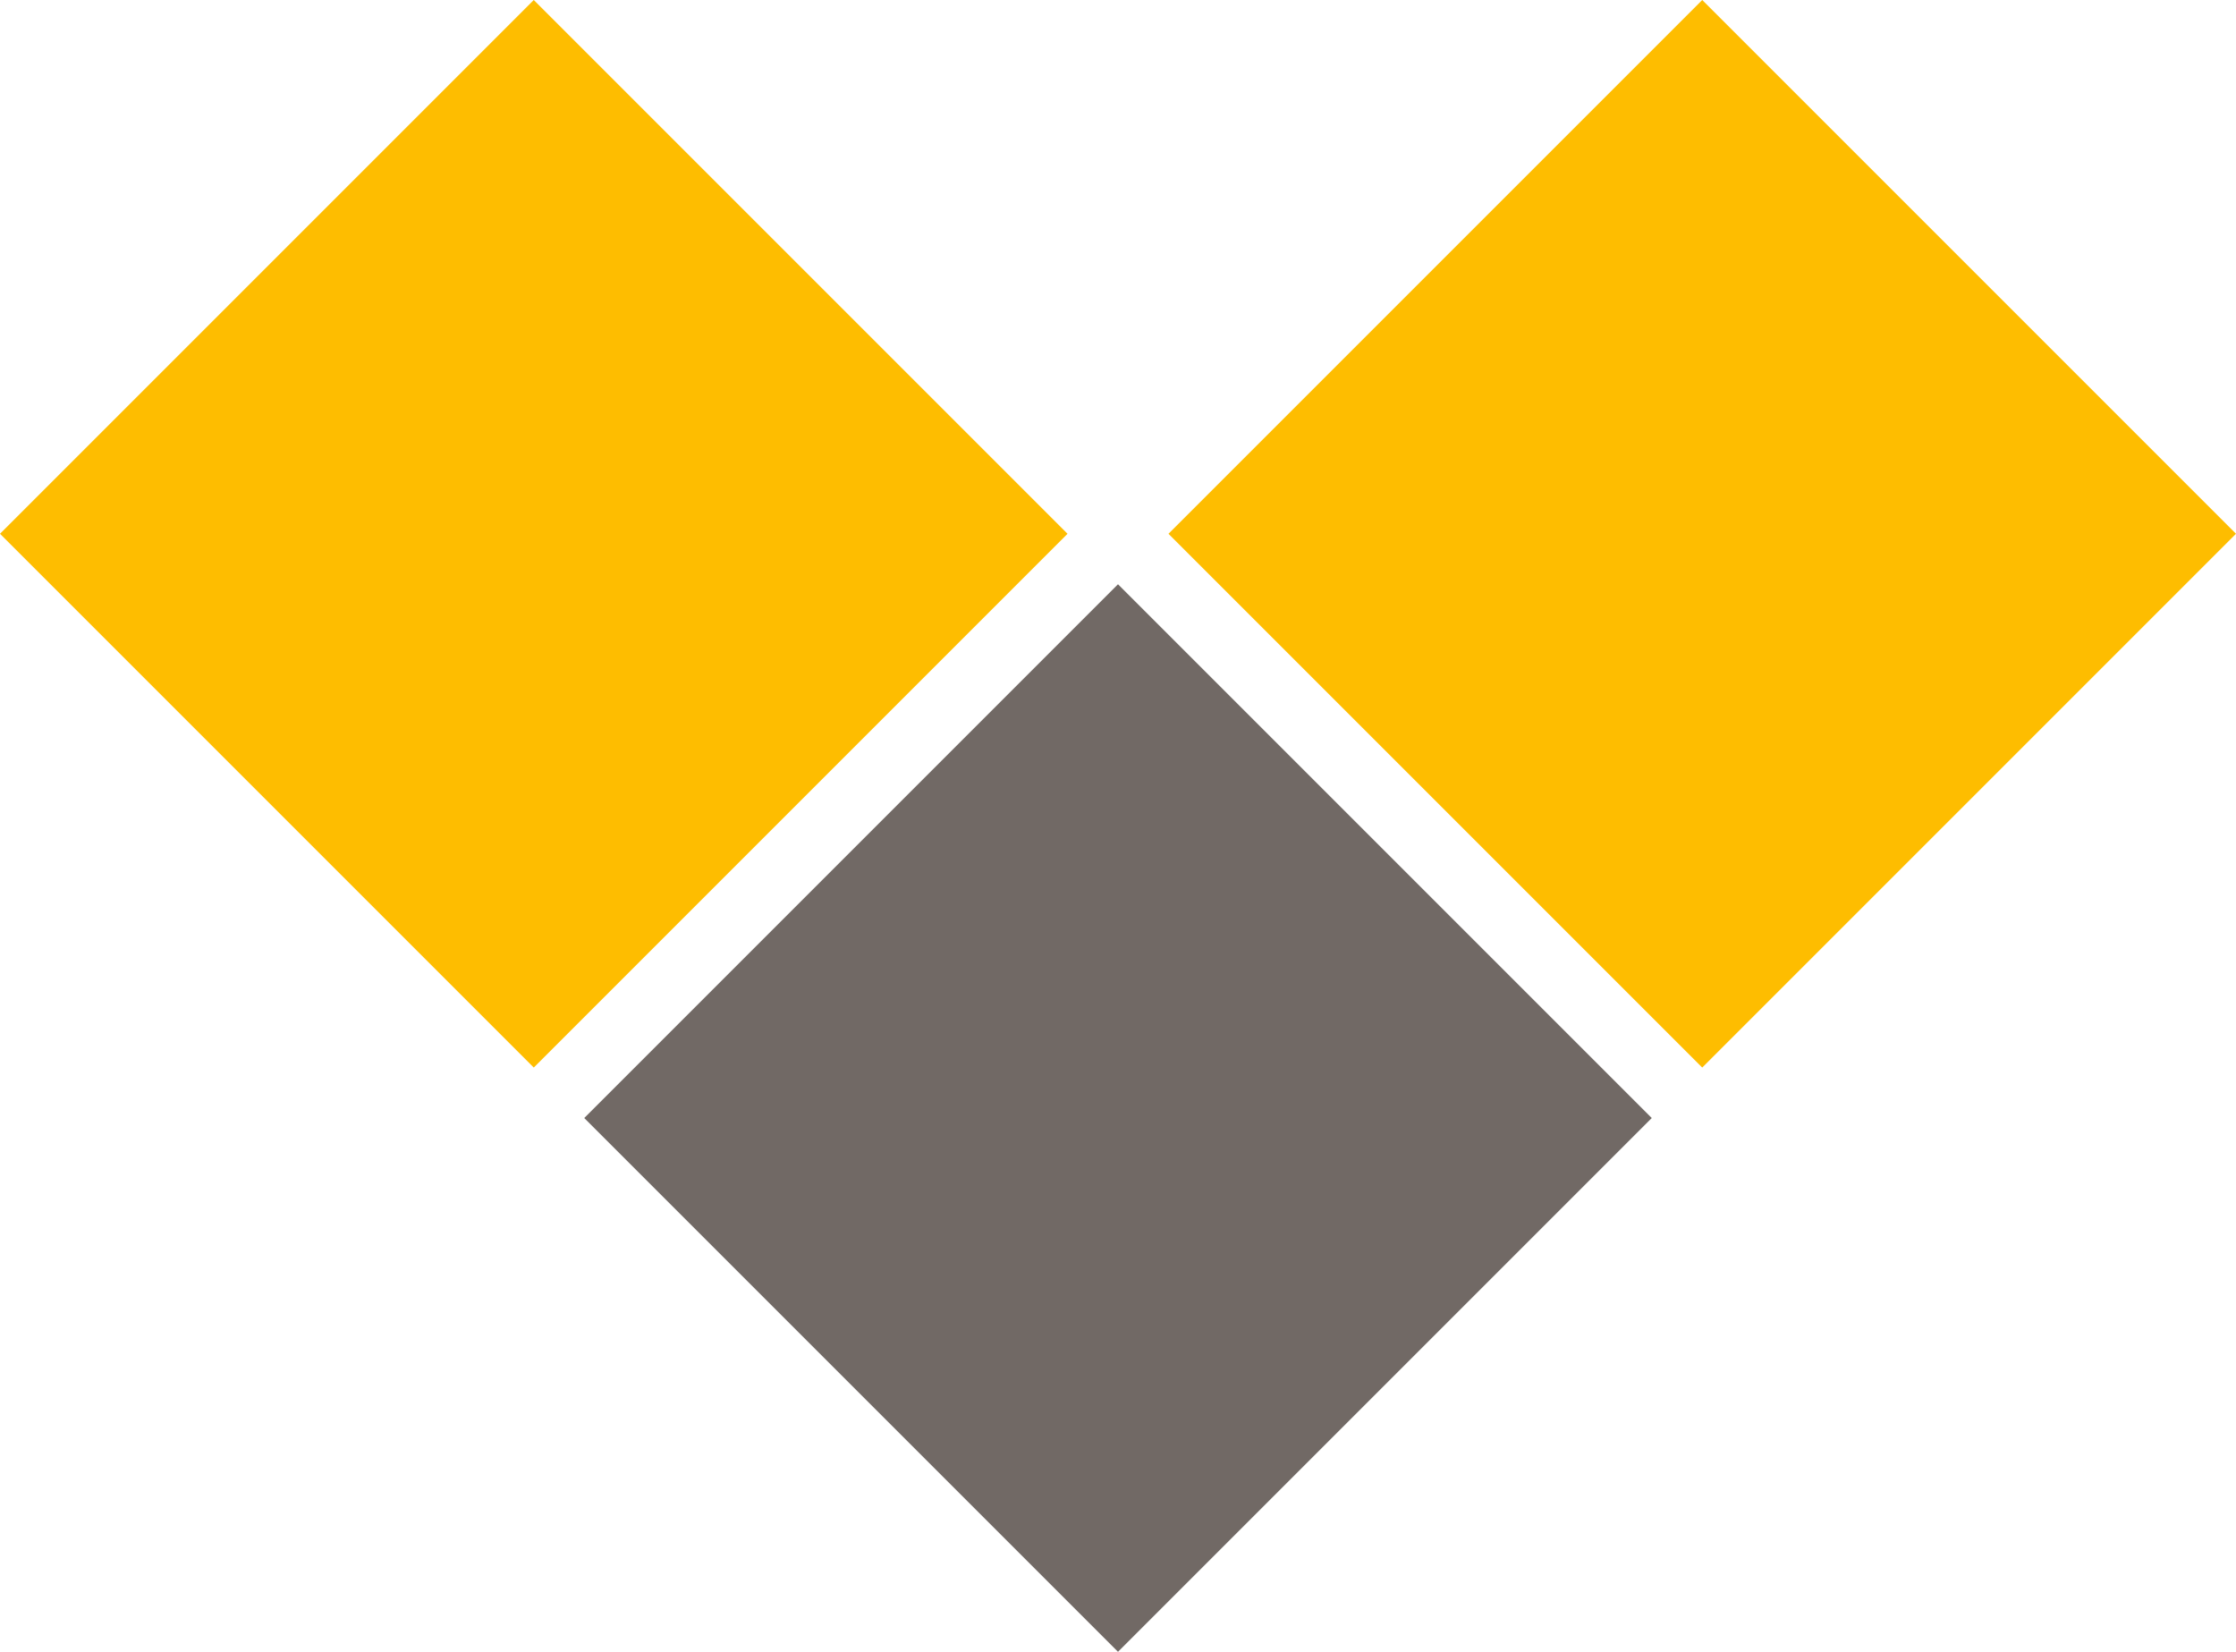
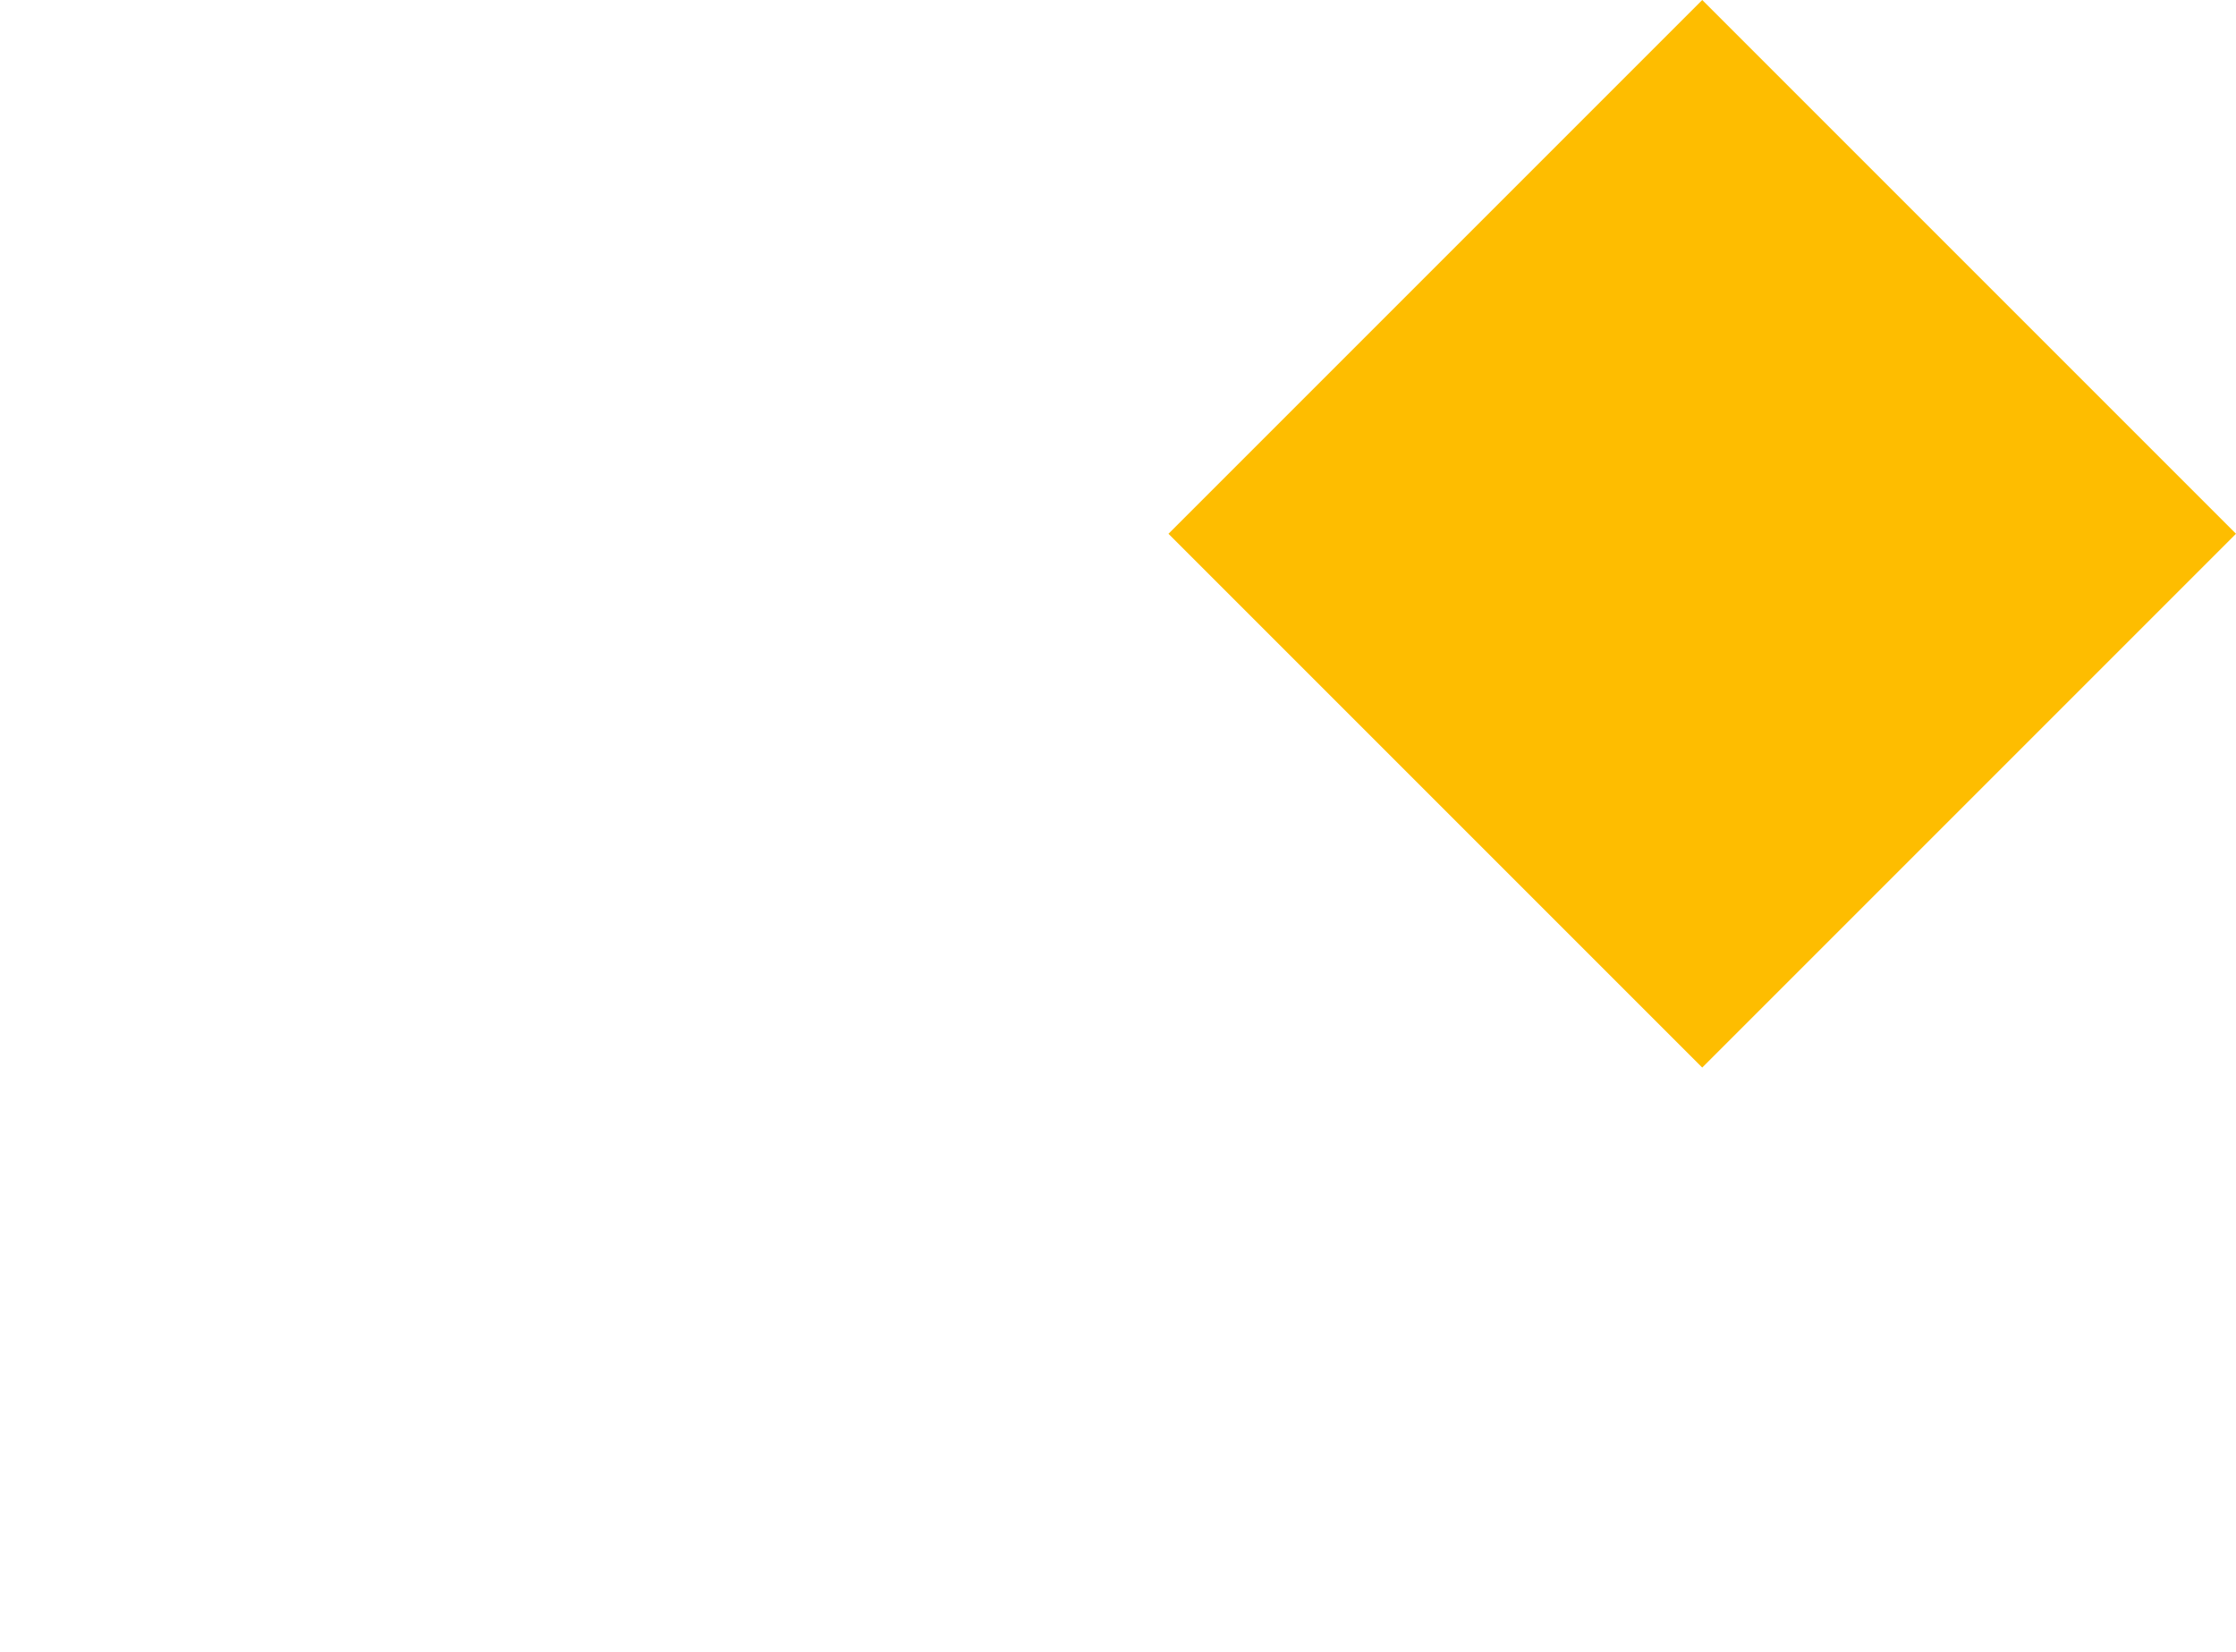
<svg xmlns="http://www.w3.org/2000/svg" id="Calque_1" data-name="Calque 1" viewBox="0 0 789.257 583.034">
  <defs>
    <style>
      .cls-1 {
        fill: #716965;
      }

      .cls-2 {
        fill: #febd00;
      }
    </style>
  </defs>
  <title>Logo_TJ_ProDeco_Only</title>
  <g>
-     <rect class="cls-1" x="262.777" y="281.46" width="266.446" height="266.446" transform="translate(381.417 967.868) rotate(-135)" />
-     <rect class="cls-2" x="56.554" y="75.238" width="266.446" height="266.446" transform="translate(175.195 470.003) rotate(-135)" />
    <rect class="cls-2" x="468.999" y="75.238" width="266.446" height="266.446" transform="translate(879.282 761.646) rotate(-135)" />
  </g>
</svg>